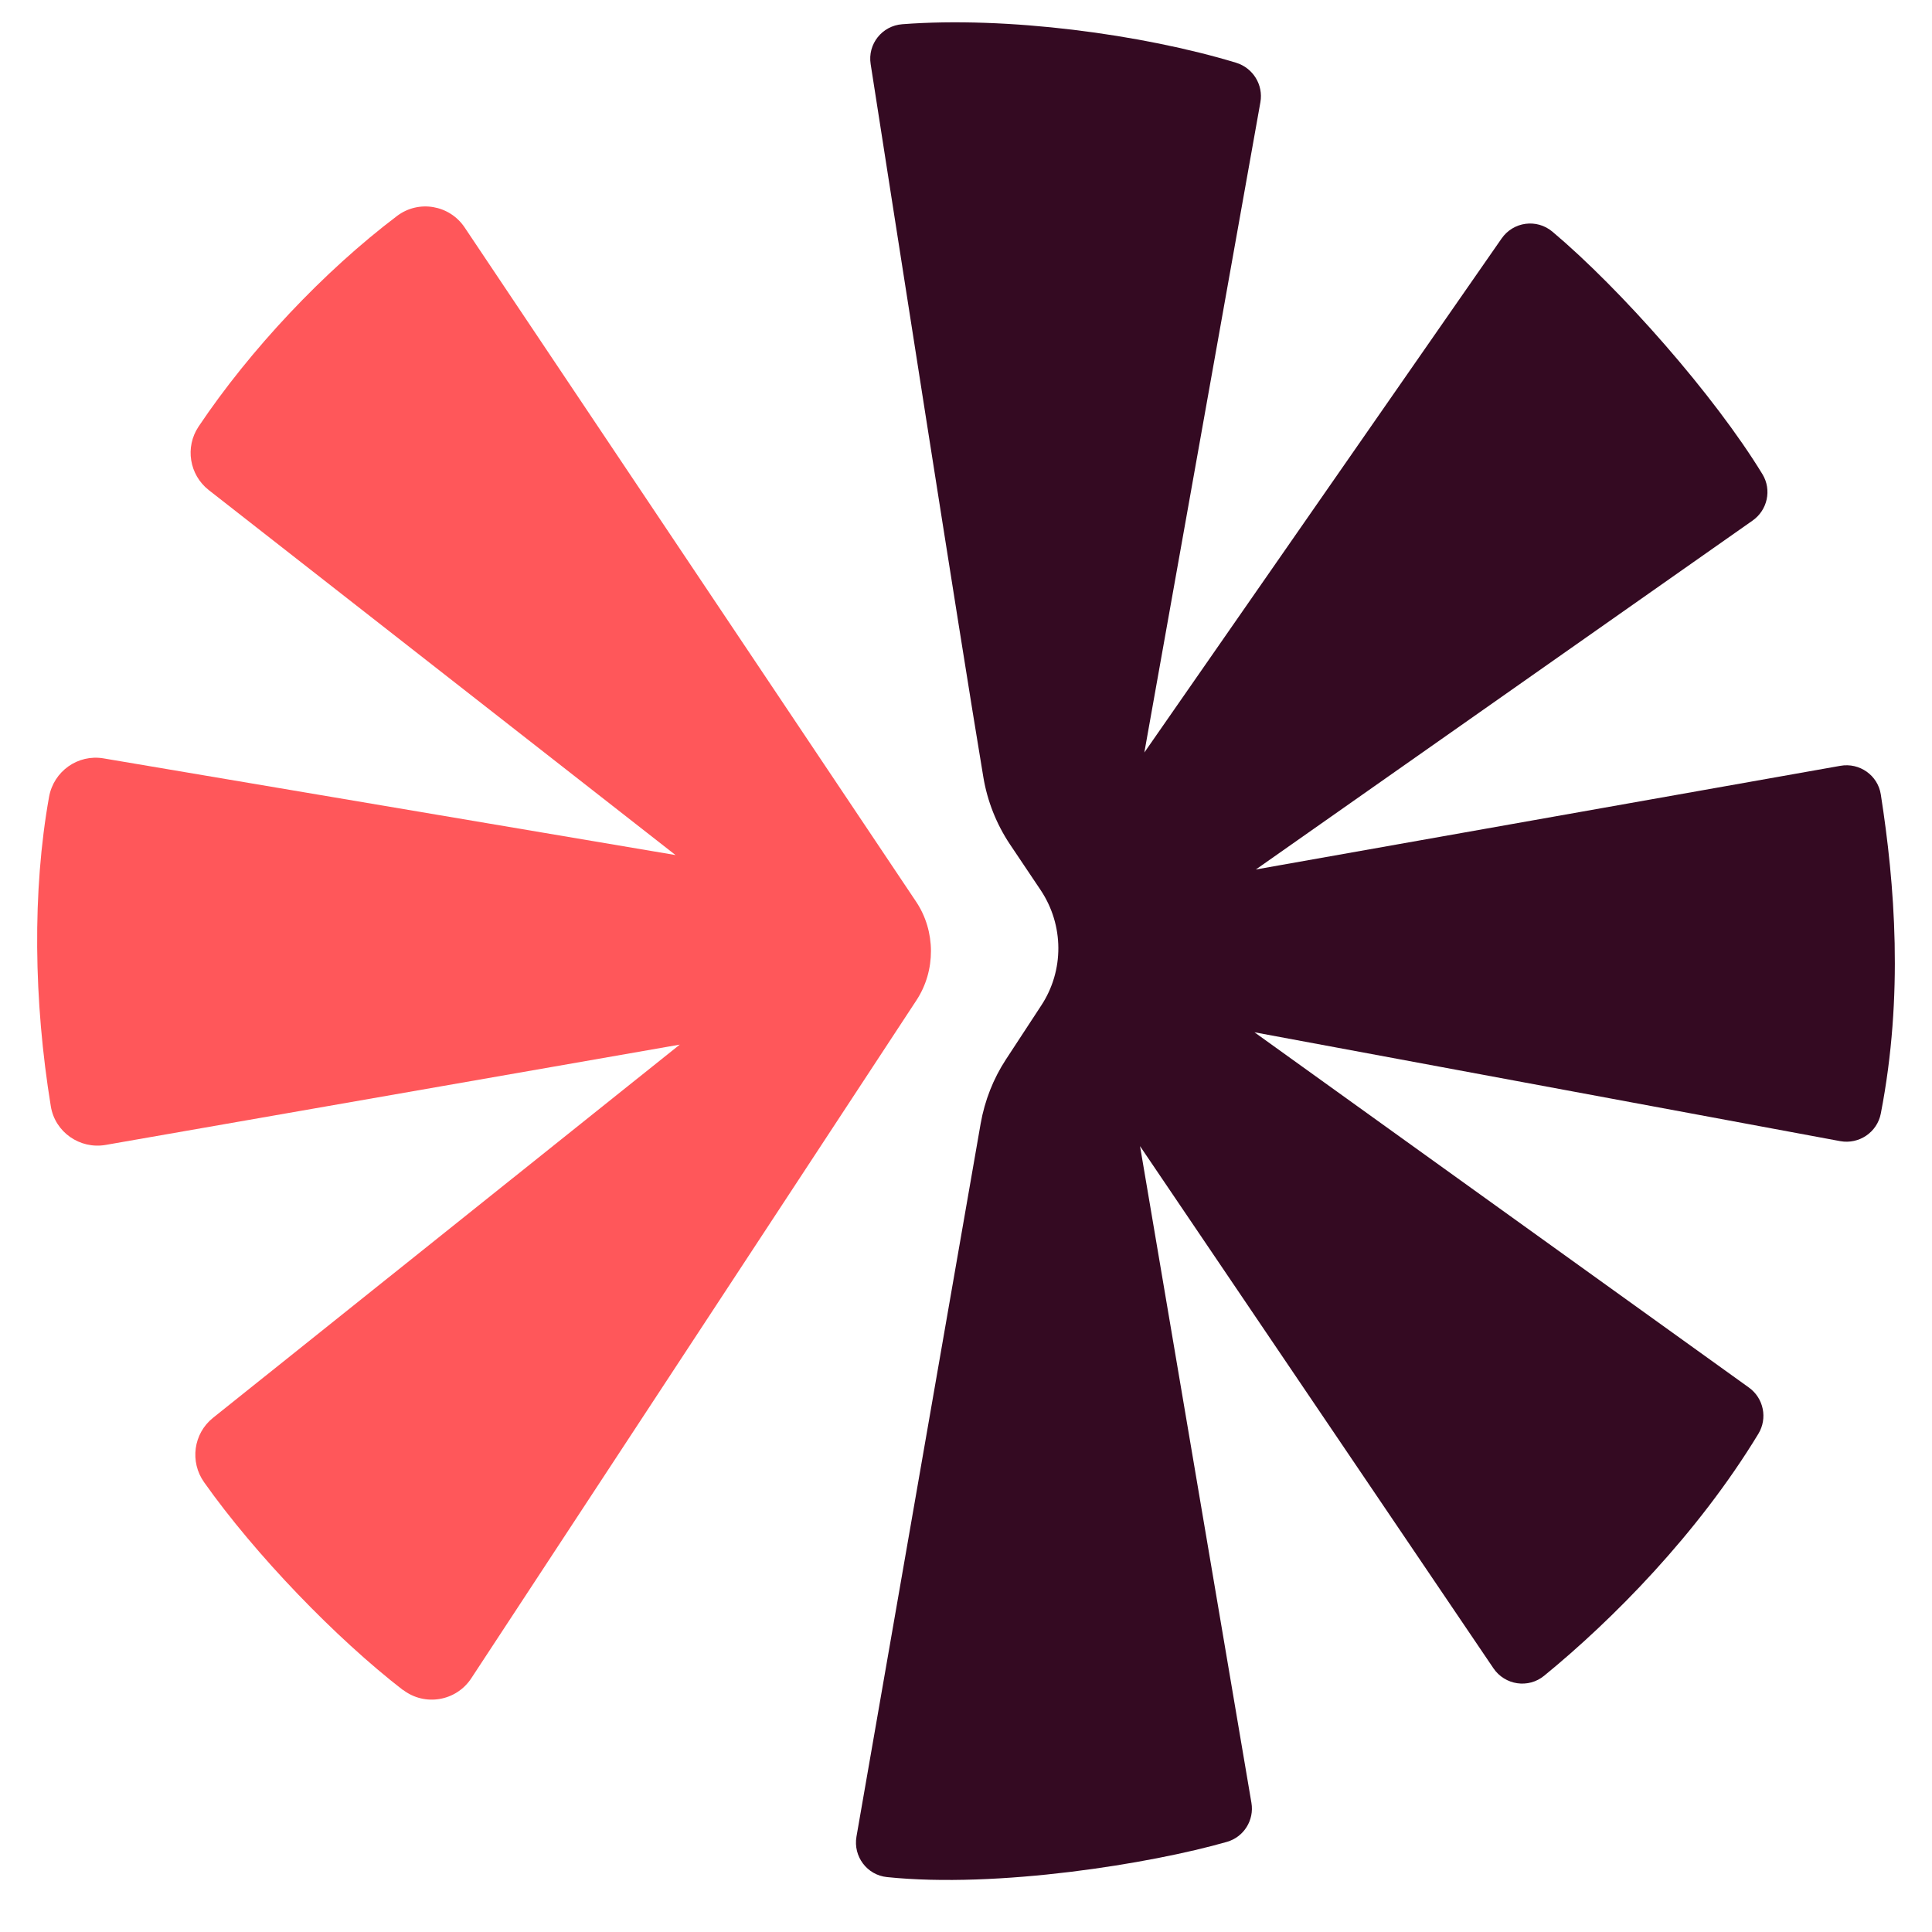
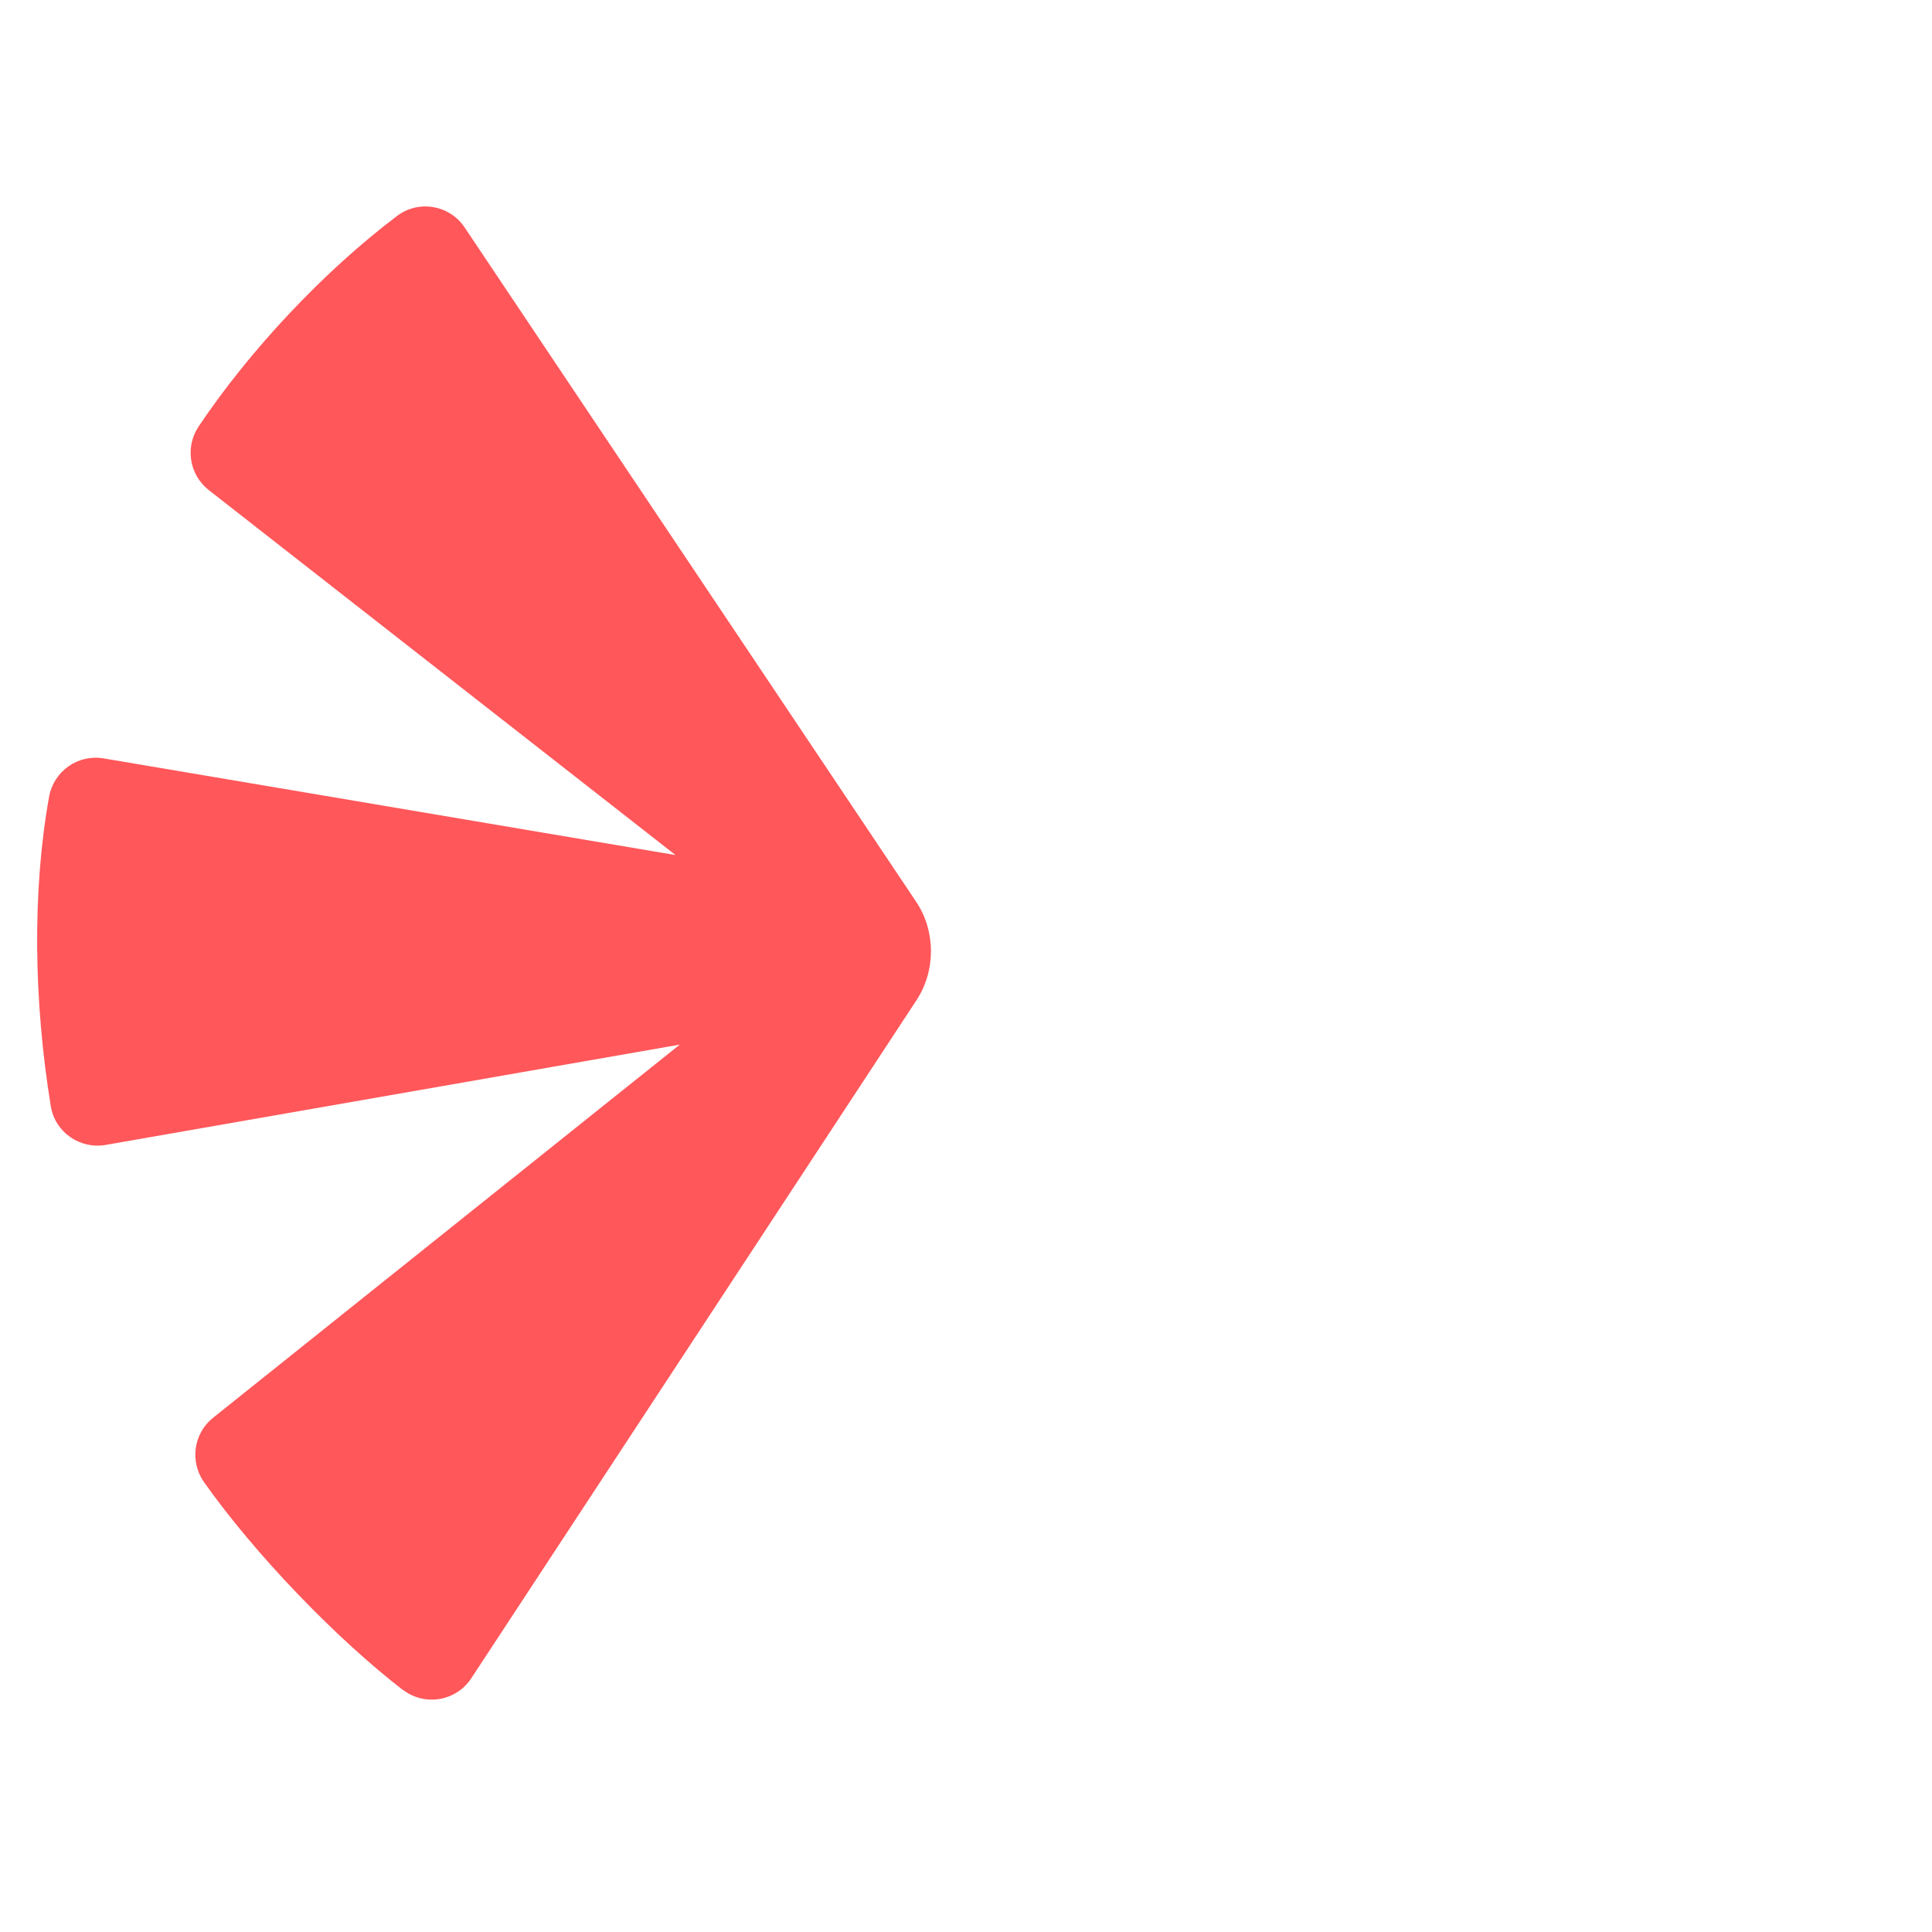
<svg xmlns="http://www.w3.org/2000/svg" width="26" height="26" viewBox="0 0 26 26" fill="none">
  <path d="M5.423 22.741C5.715 22.966 6.138 22.896 6.342 22.586L12.334 13.46C12.595 13.062 12.593 12.53 12.329 12.135L6.253 3.061C6.051 2.759 5.636 2.686 5.345 2.905C4.36 3.649 3.363 4.709 2.672 5.741C2.488 6.017 2.547 6.389 2.809 6.595L9.091 11.507L1.394 10.206C1.048 10.147 0.722 10.379 0.66 10.725C0.434 11.989 0.452 13.469 0.684 14.889C0.741 15.236 1.074 15.468 1.421 15.408L9.148 14.058L2.866 19.081C2.602 19.293 2.552 19.673 2.747 19.948C3.434 20.92 4.521 22.047 5.423 22.744V22.741Z" fill="#FF575A" />
-   <path d="M24.767 10.306L16.901 11.701L23.585 7.006C23.786 6.865 23.846 6.593 23.719 6.383C23.07 5.318 21.811 3.891 20.892 3.118C20.681 2.94 20.364 2.983 20.207 3.211L15.4 10.127L16.962 1.375C17.003 1.142 16.863 0.914 16.634 0.844C15.371 0.461 13.55 0.218 12.143 0.326C11.871 0.346 11.674 0.593 11.717 0.863C11.988 2.598 12.912 8.535 13.233 10.456C13.287 10.782 13.41 11.09 13.589 11.359L14.005 11.979C14.319 12.45 14.323 13.062 14.011 13.534L13.537 14.258C13.368 14.516 13.252 14.81 13.197 15.122L11.526 24.716C11.48 24.983 11.668 25.234 11.937 25.261C13.422 25.415 15.492 25.08 16.511 24.787C16.739 24.722 16.881 24.495 16.841 24.261L15.342 15.424L20.098 22.451C20.253 22.679 20.569 22.726 20.781 22.551C21.699 21.801 22.844 20.645 23.663 19.296C23.79 19.088 23.735 18.816 23.536 18.673L16.882 13.892L24.765 15.357C25.018 15.403 25.262 15.238 25.311 14.986C25.62 13.395 25.499 11.896 25.311 10.691C25.271 10.434 25.025 10.26 24.767 10.306Z" fill="#340A22" />
</svg>